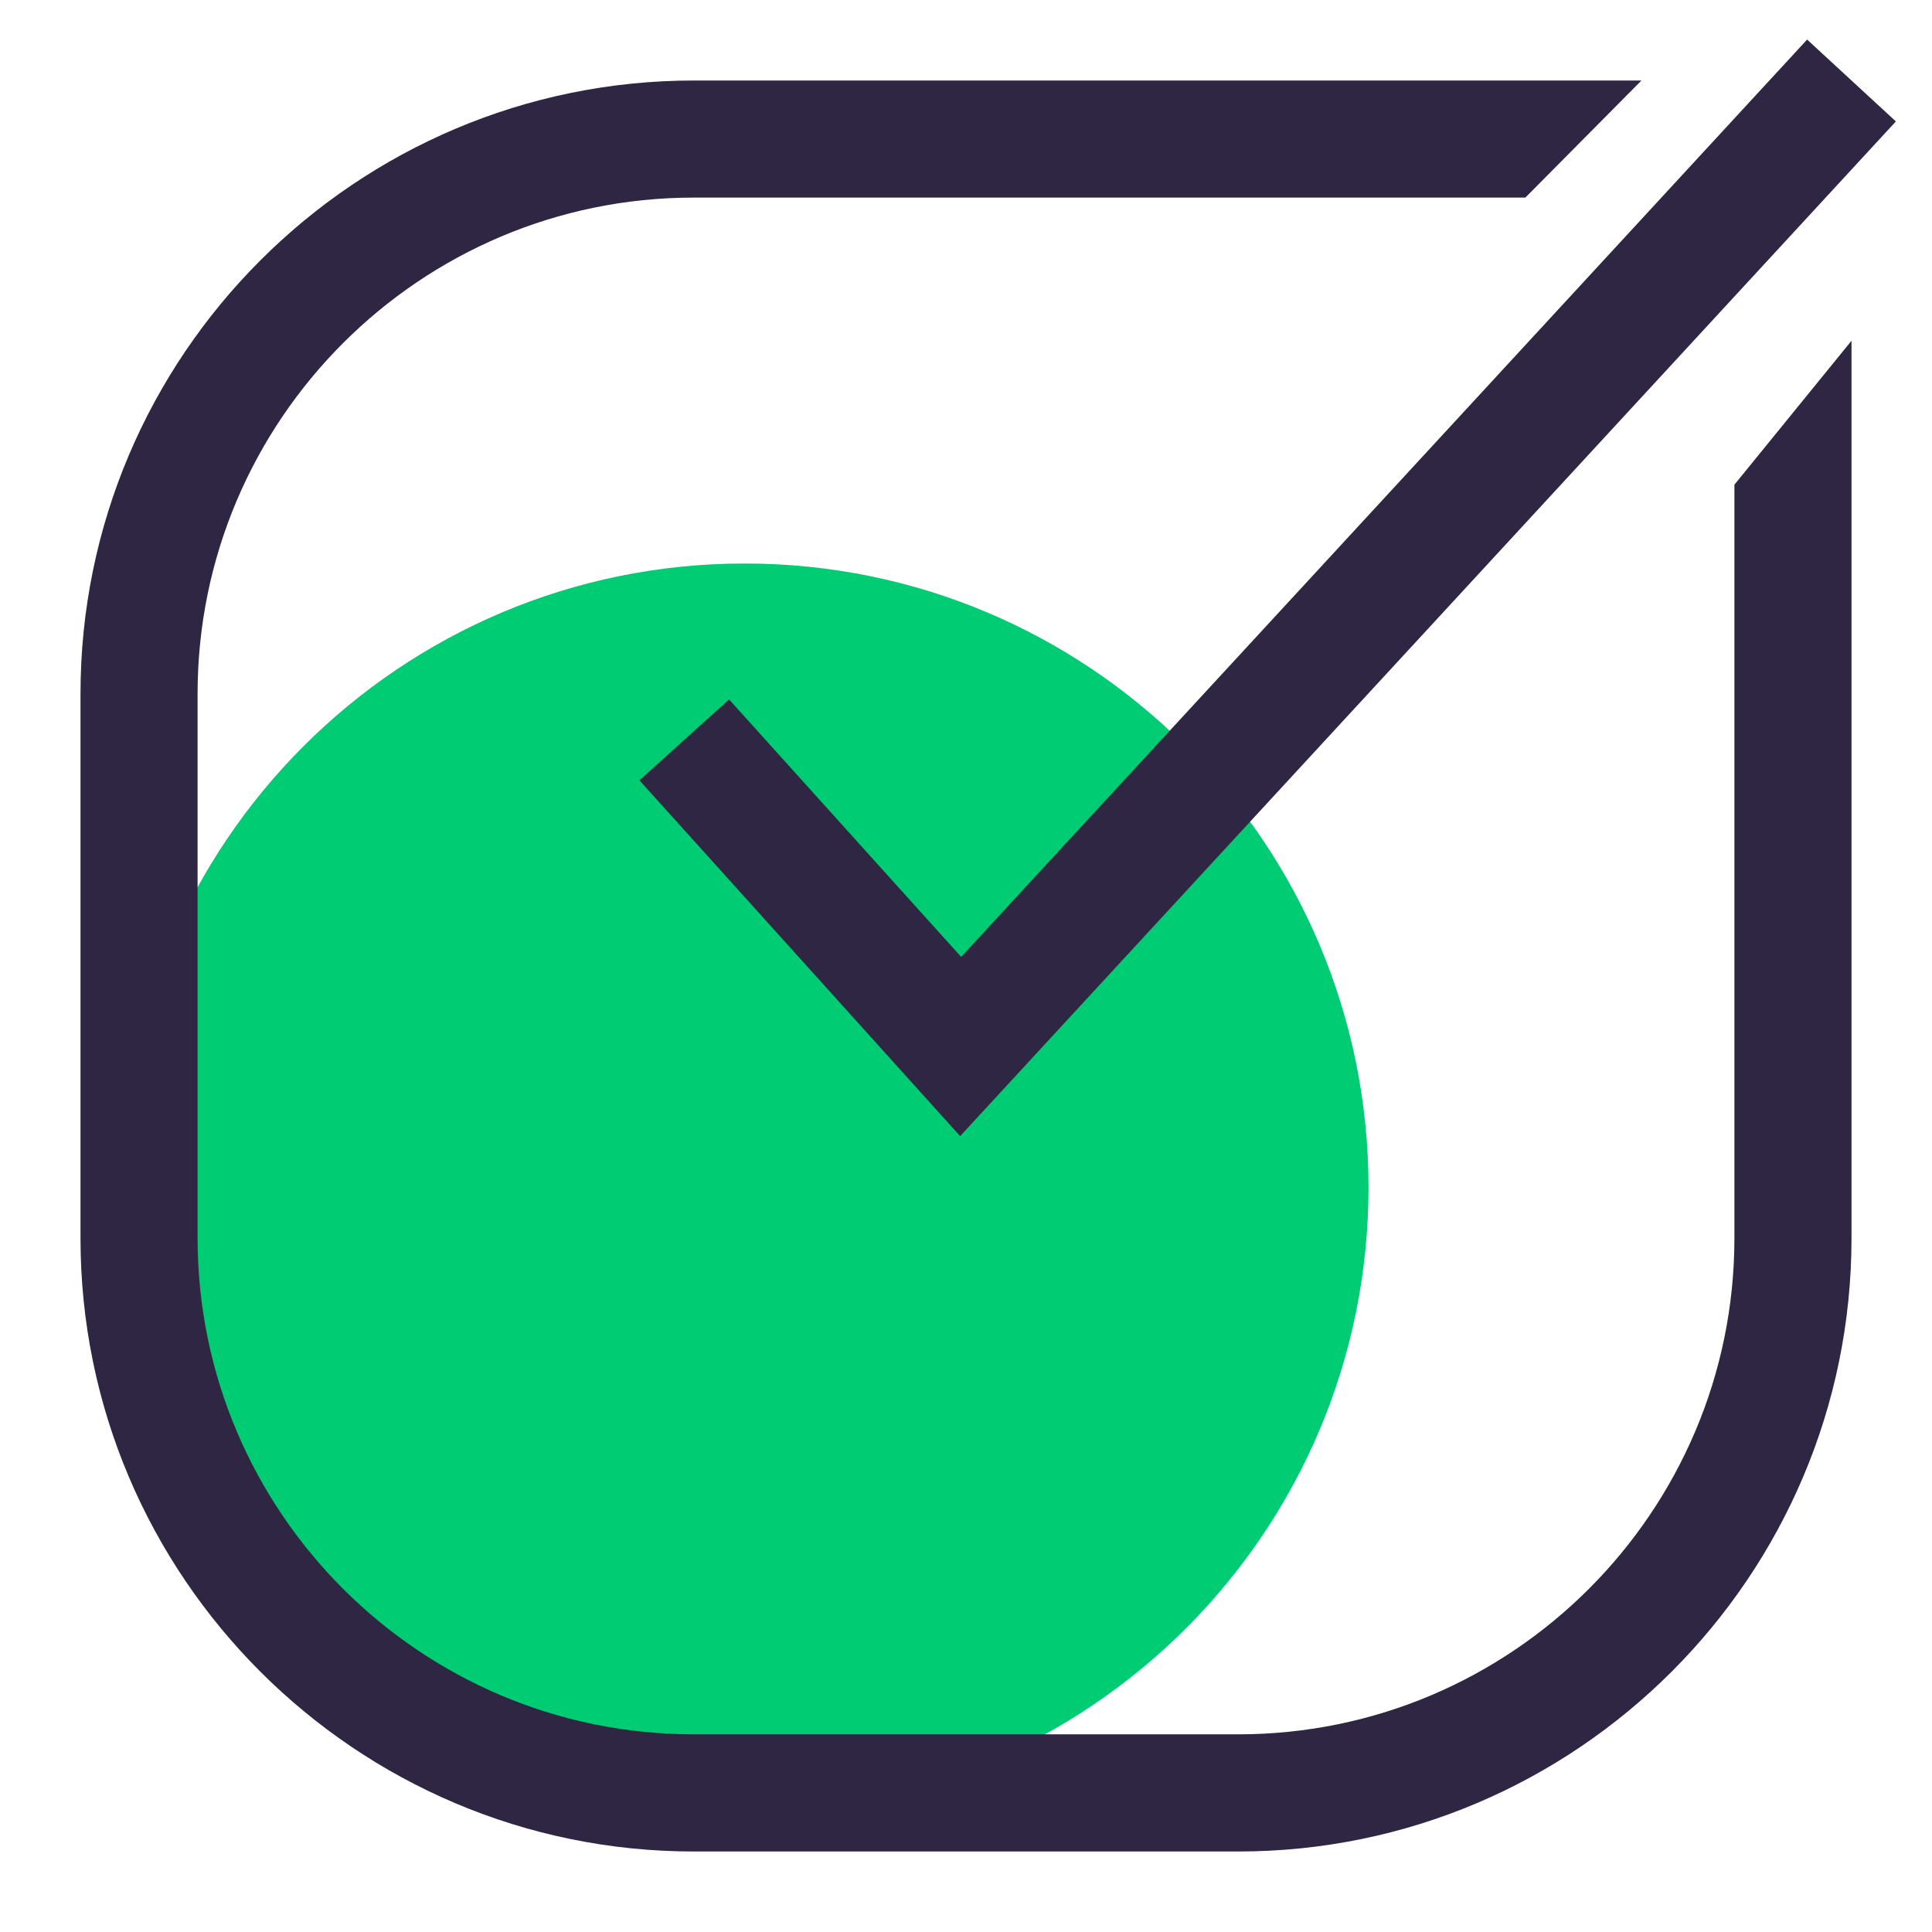
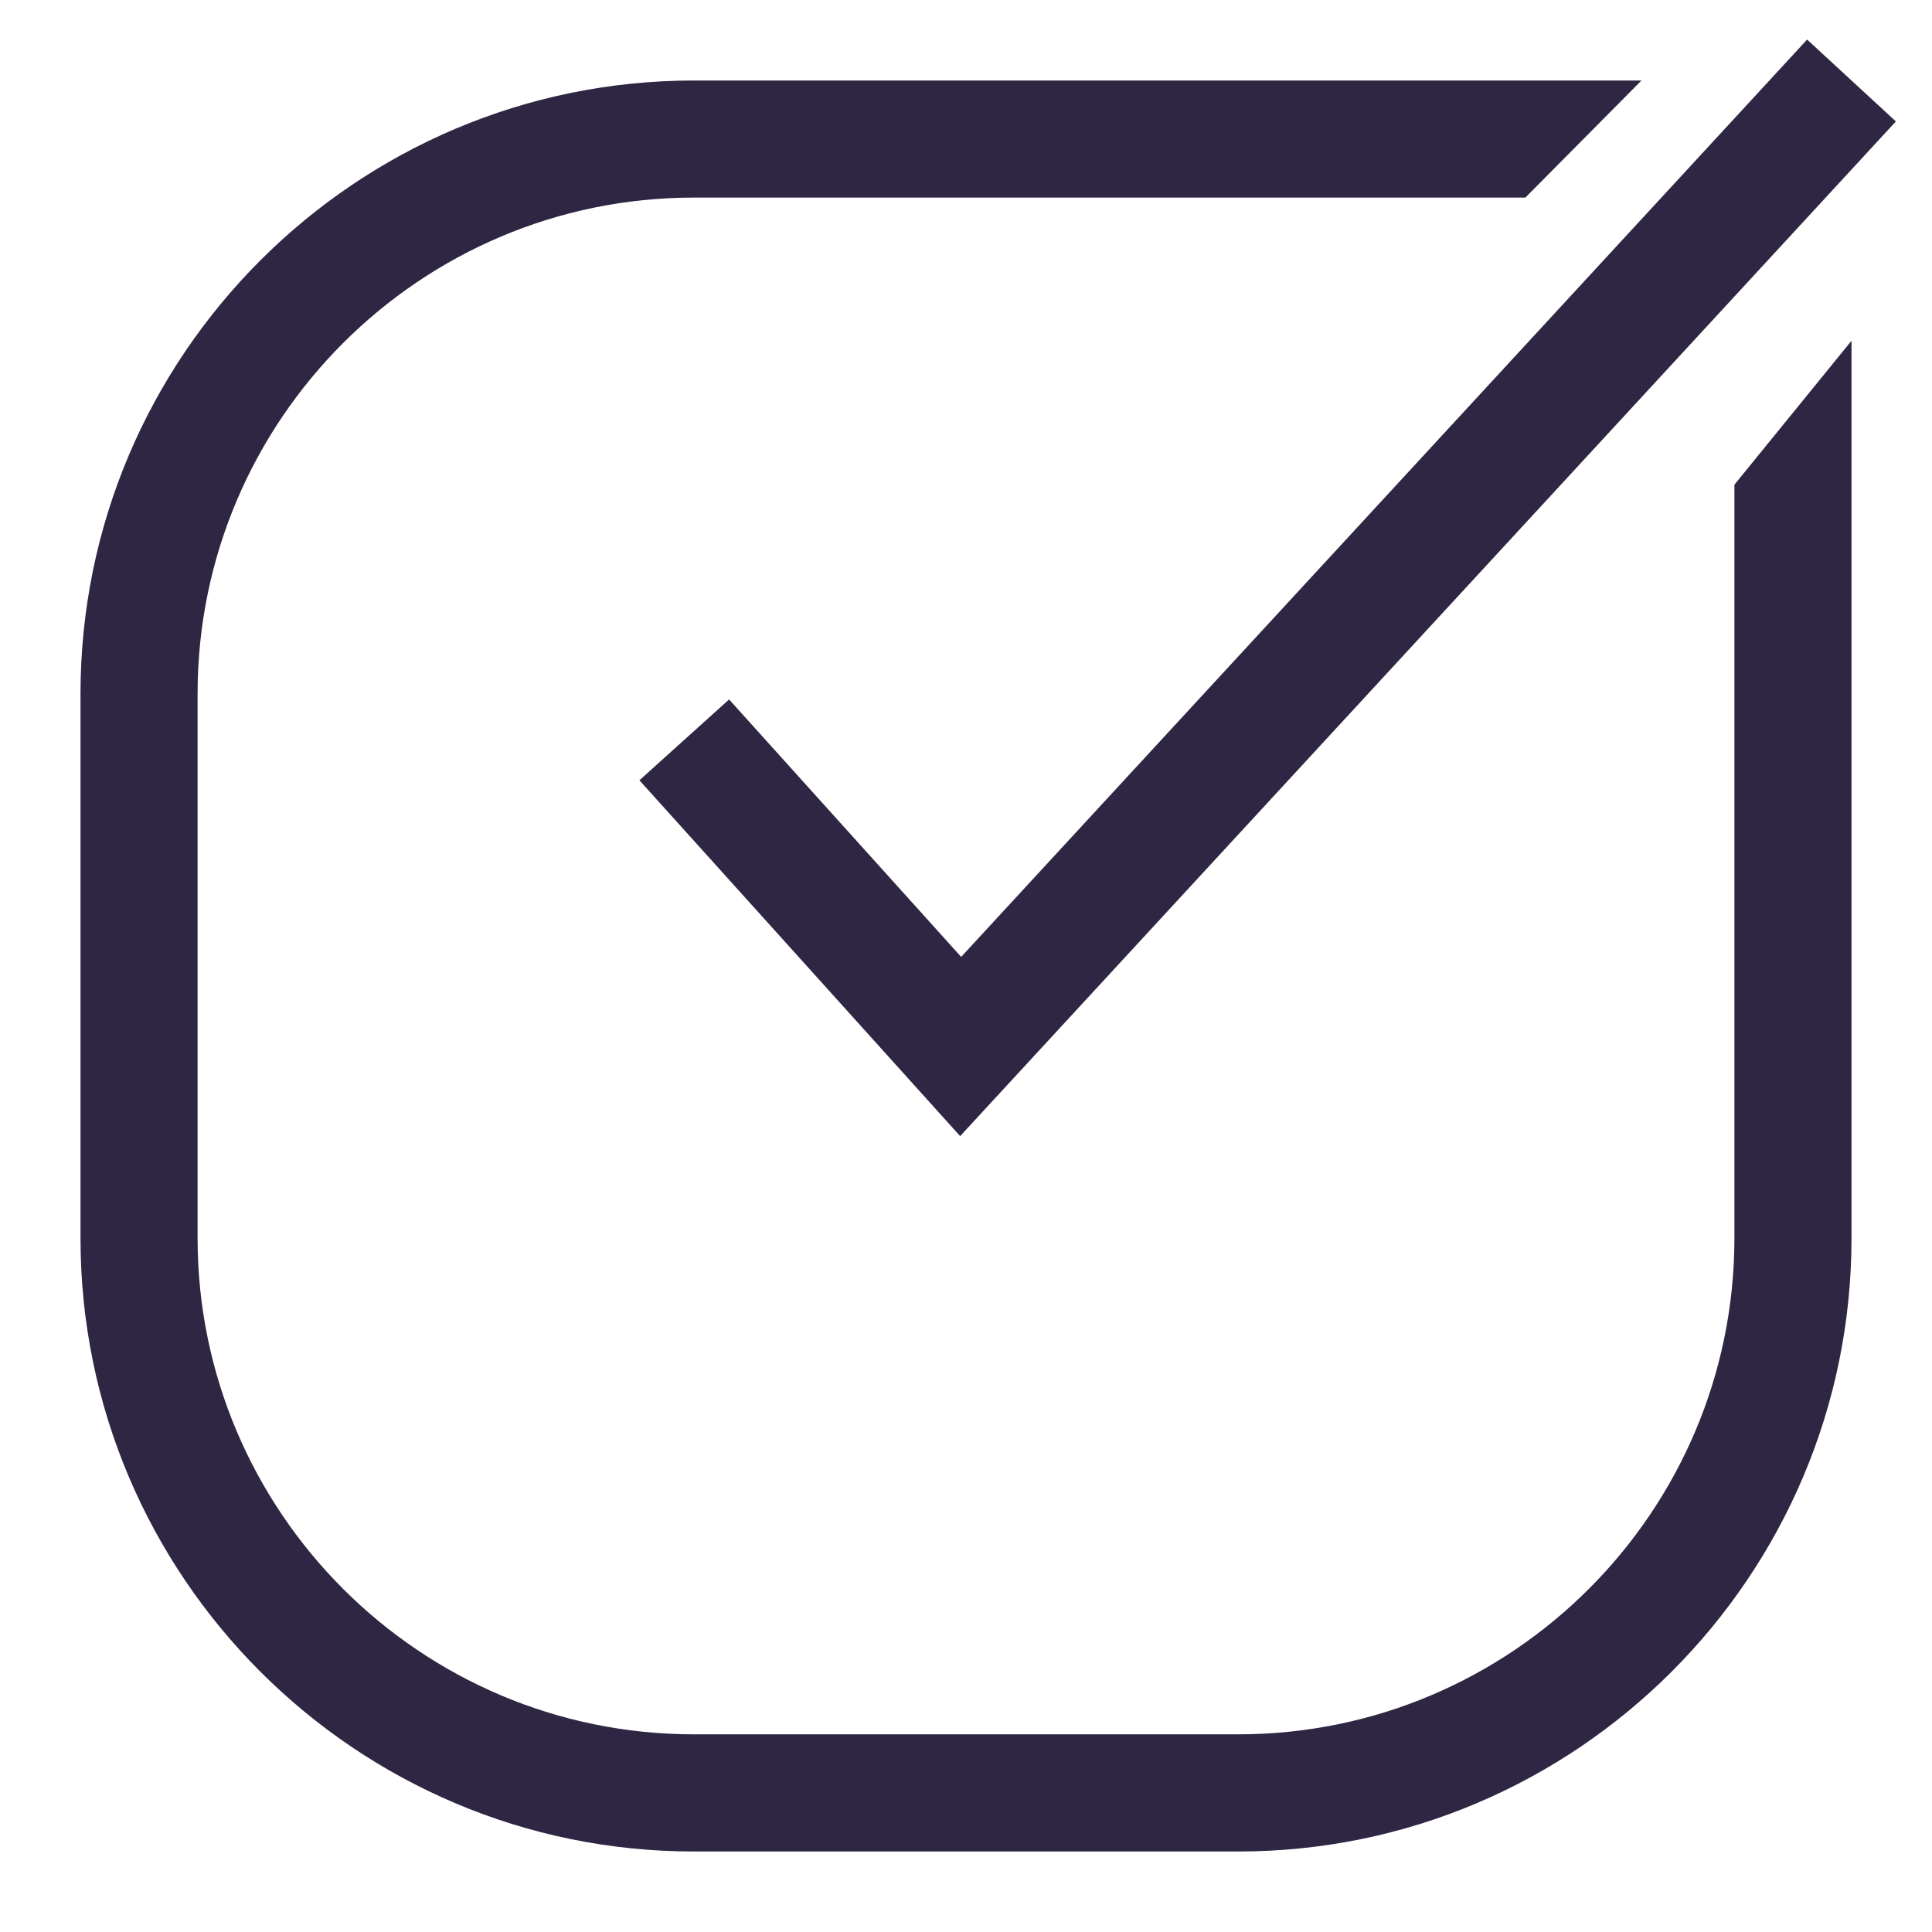
<svg xmlns="http://www.w3.org/2000/svg" width="48" height="48" viewBox="0 0 48 48" fill="none">
-   <path d="M18.5 45C27.06 45 34 38.06 34 29.5C34 20.94 27.06 14 18.5 14C9.94 14 3 20.94 3 29.5C3 38.06 9.94 45 18.5 45Z" fill="#00CD73" />
  <path d="M43.091 12.042V30.761C43.091 37.559 37.561 43.089 30.763 43.089H17.237C10.439 43.089 4.909 37.559 4.909 30.761V17.236C4.909 10.439 10.439 4.909 17.237 4.909H37.897L40.782 2H17.237C8.836 2.003 2 8.836 2 17.239V30.764C2 39.164 8.836 46 17.237 46H30.763C39.164 46 46 39.164 46 30.764V8.466L43.091 12.042Z" fill="#2E2642" />
  <path d="M17 18.382L23.867 26L46 2" stroke="#2E2642" stroke-width="3" stroke-miterlimit="10" />
</svg>